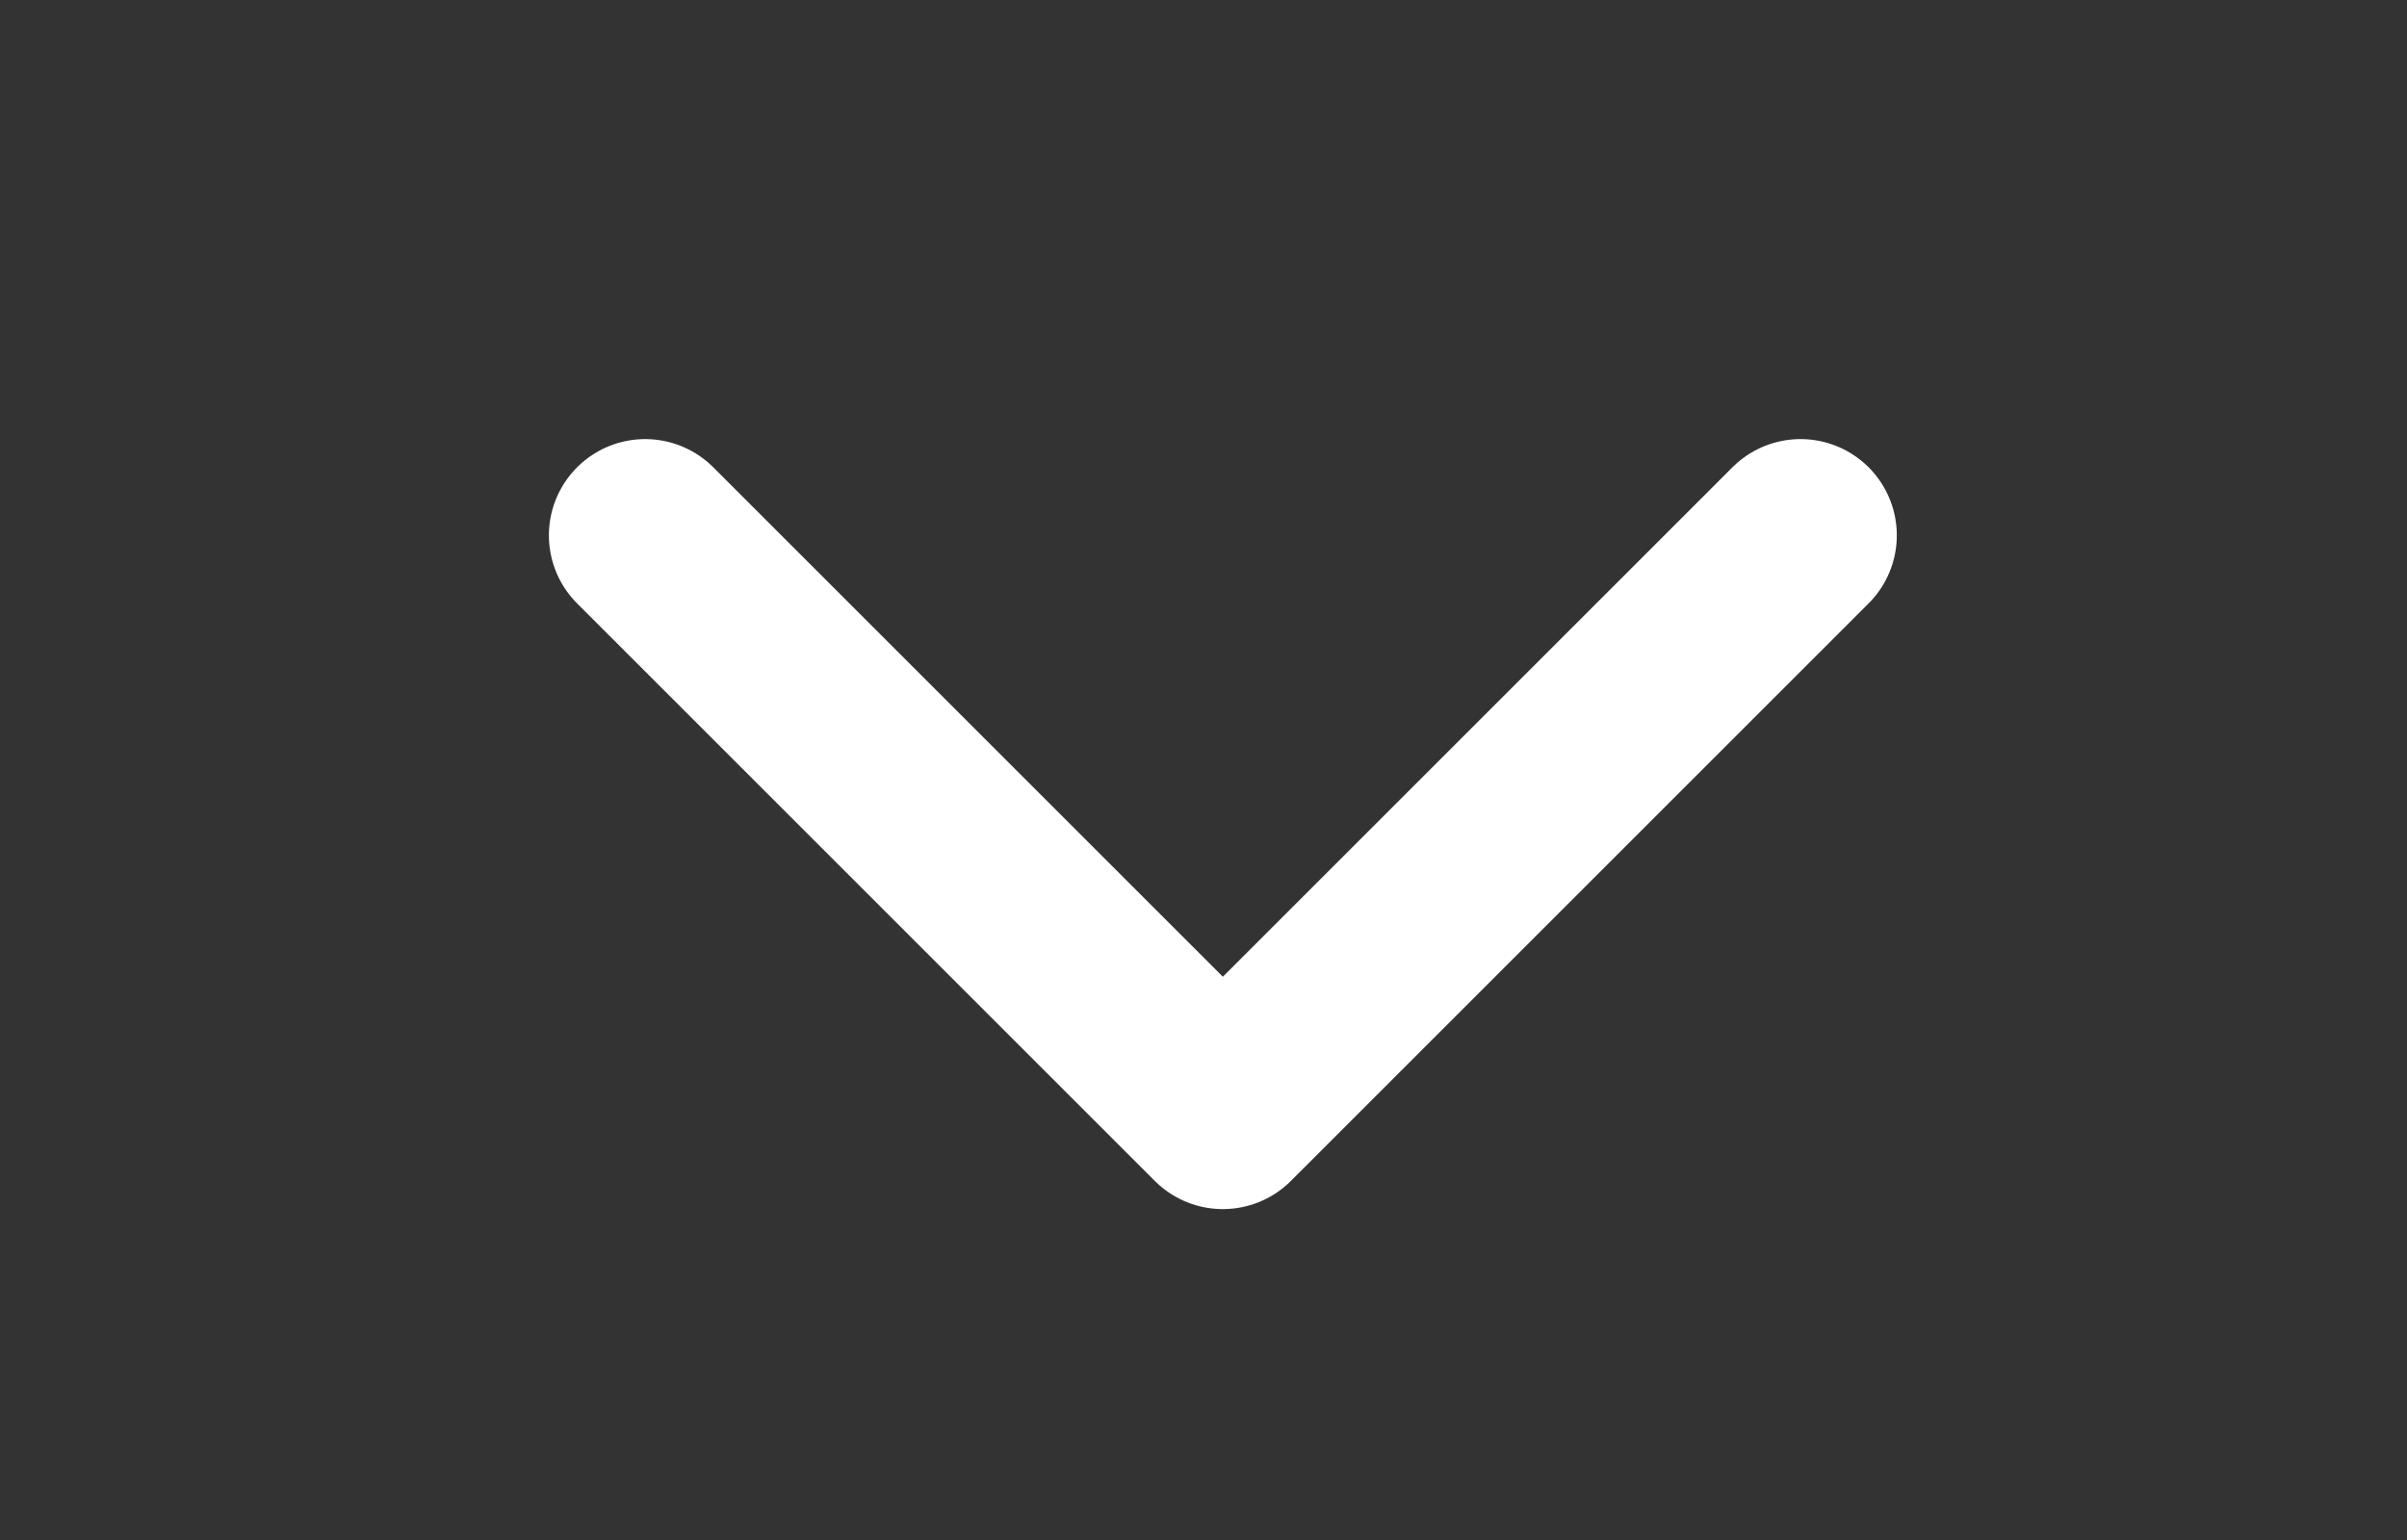
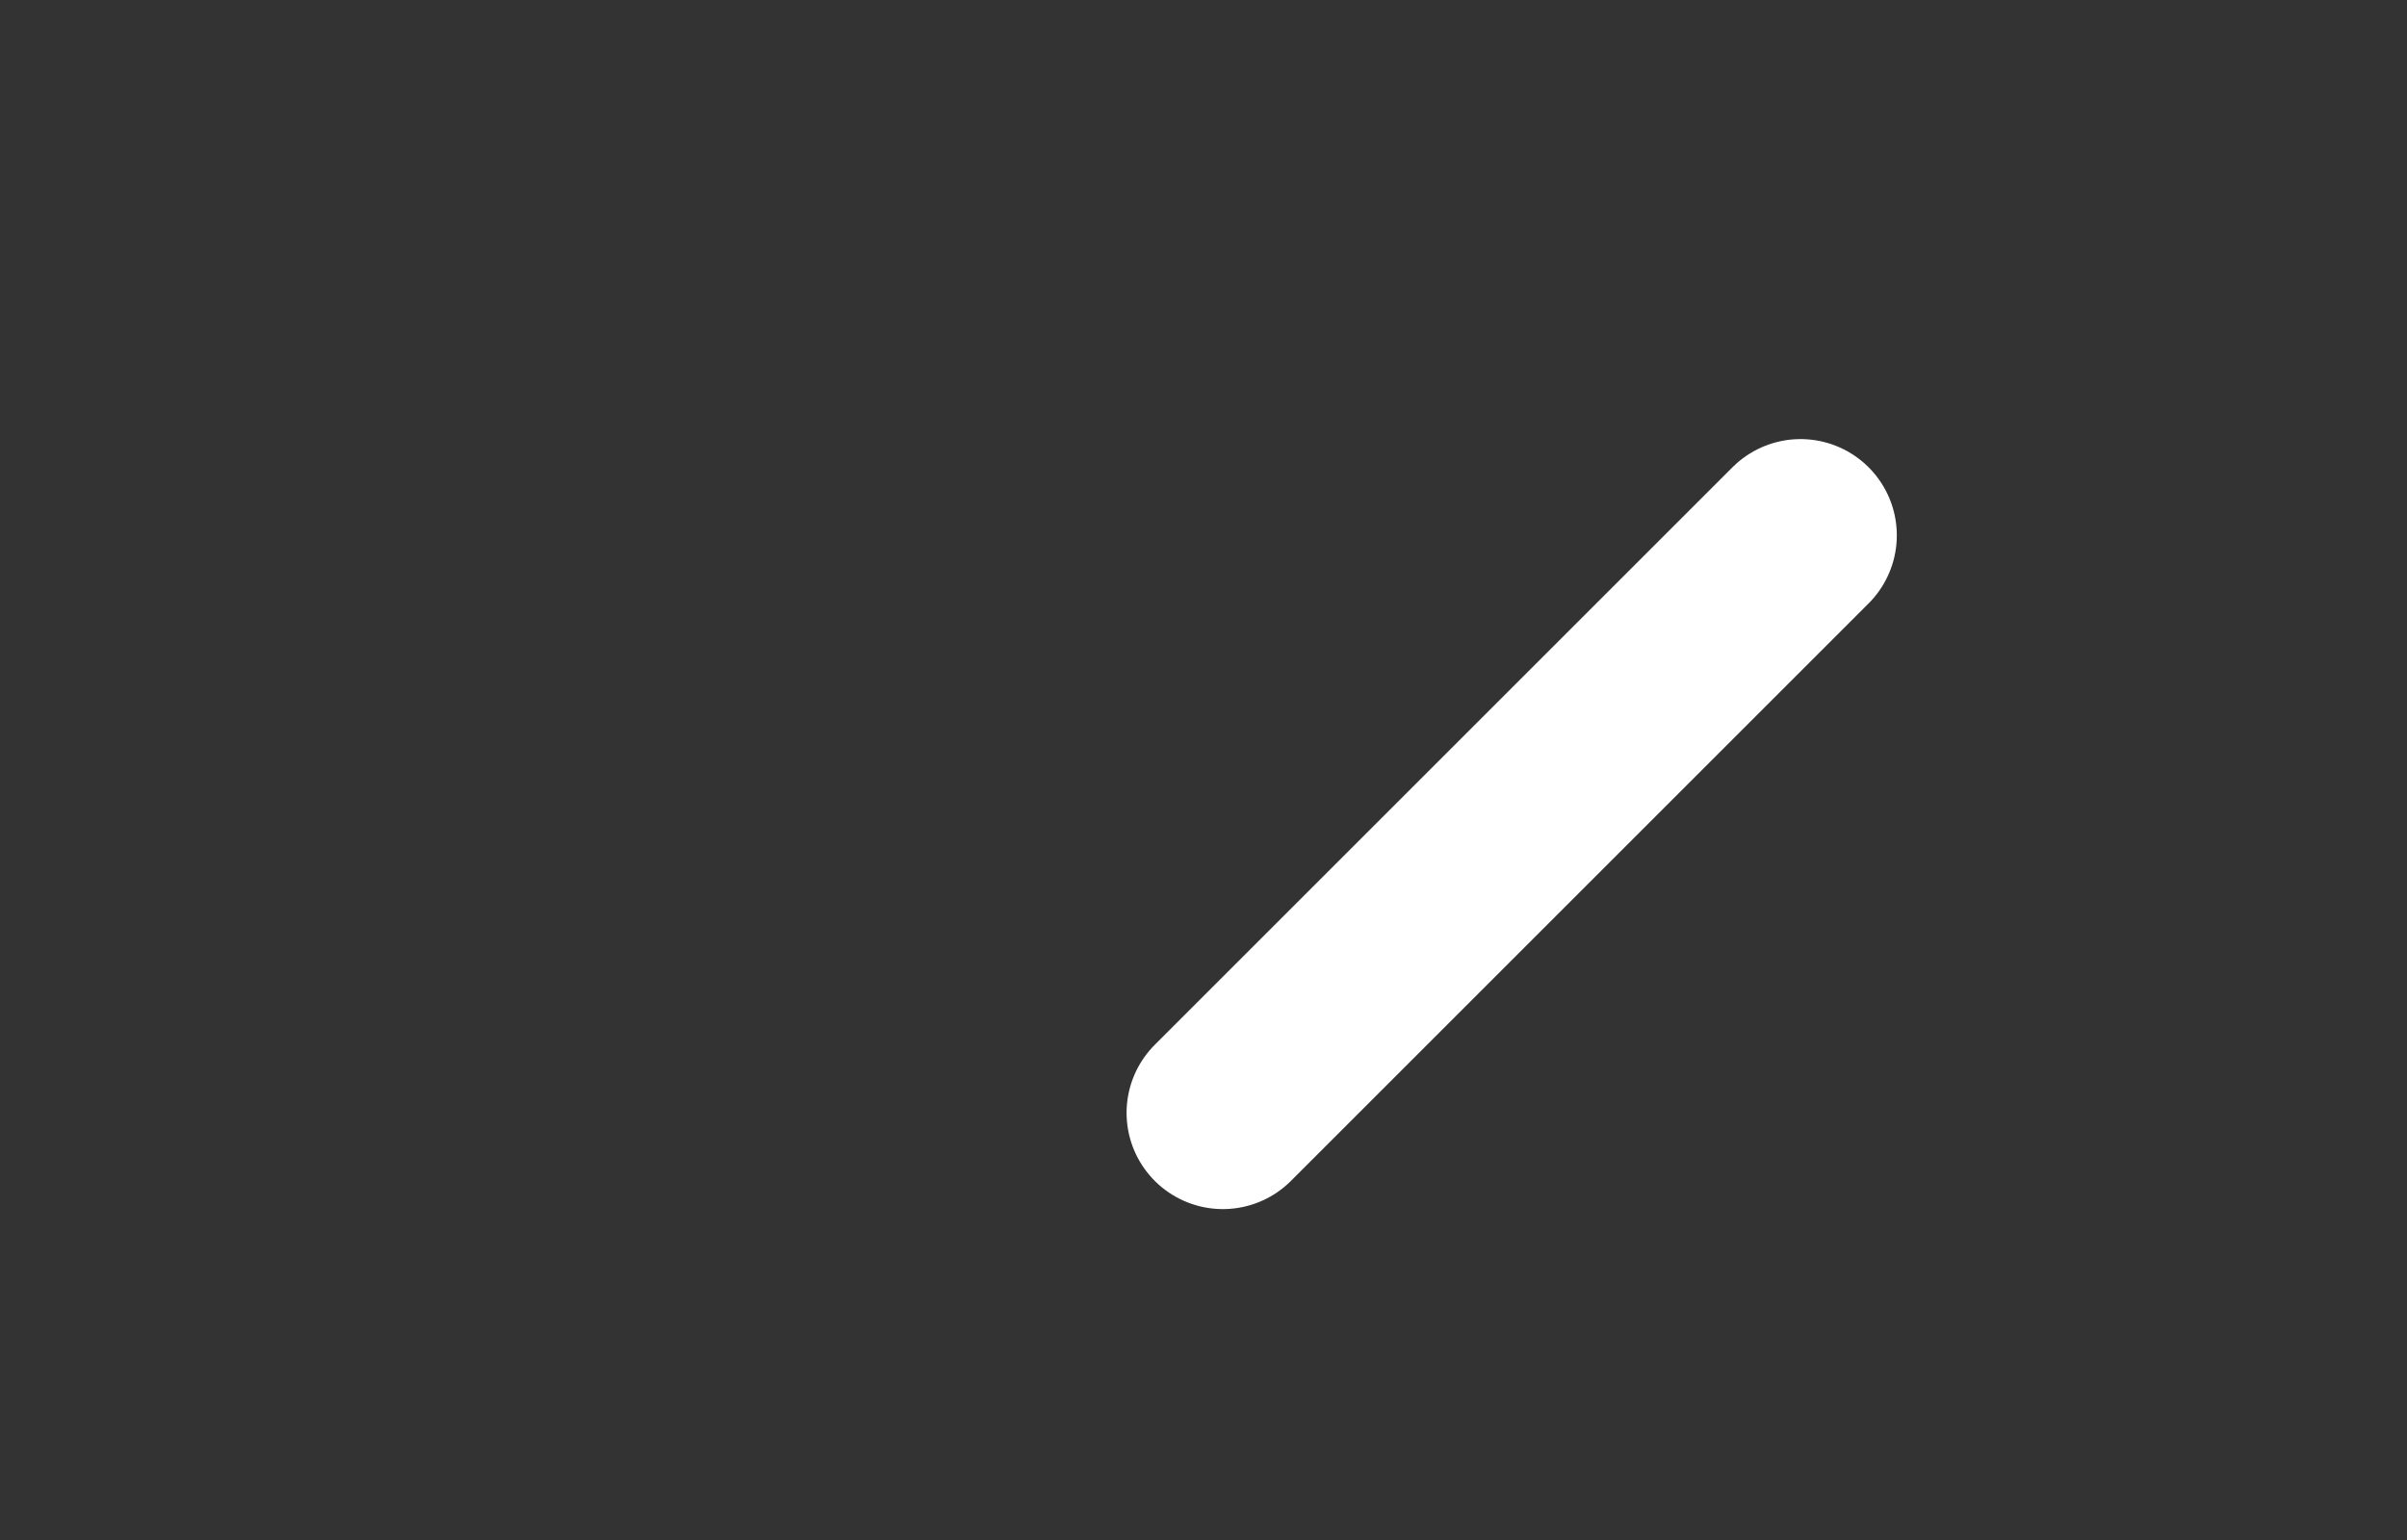
<svg xmlns="http://www.w3.org/2000/svg" width="25" height="16" viewBox="0 0 25 16" fill="none">
  <rect x="0" y="0" width="25" height="16" fill="#333333" stroke="none" />
-   <path d="M18.701 5.562L12.701 11.562L6.701 5.562" stroke="white" stroke-width="2" stroke-linecap="round" stroke-linejoin="round" />
+   <path d="M18.701 5.562L12.701 11.562" stroke="white" stroke-width="2" stroke-linecap="round" stroke-linejoin="round" />
</svg>